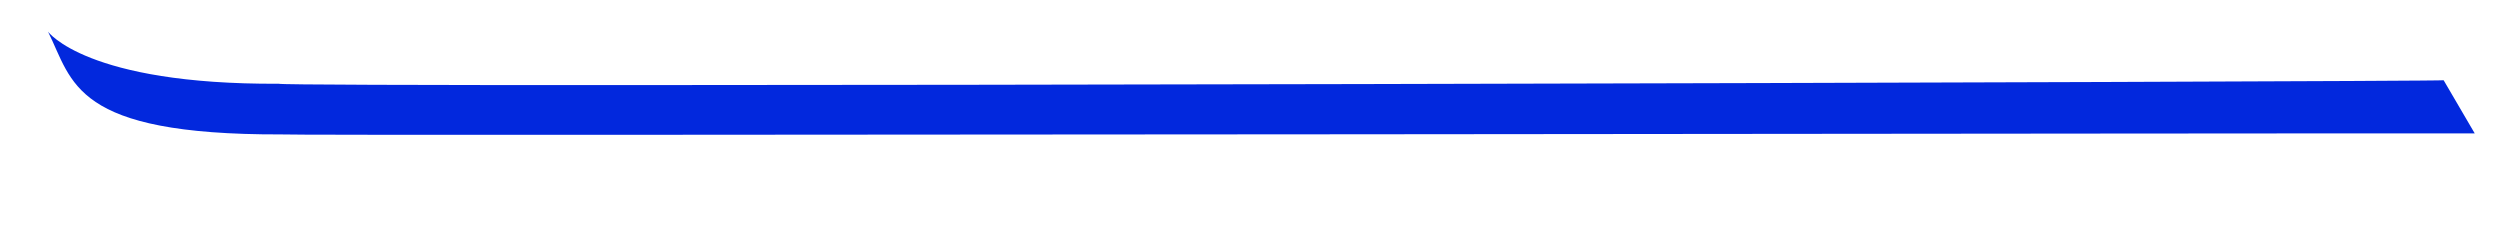
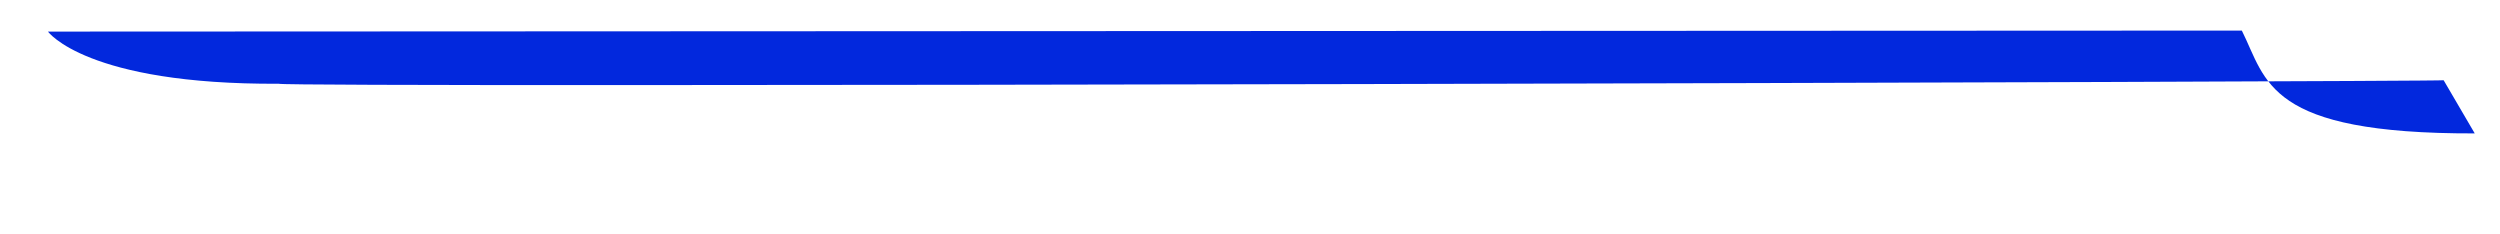
<svg xmlns="http://www.w3.org/2000/svg" fill="#0228DD" width="353" height="33" viewbox="0 0 353 33">
-   <path id="delice__left--1" d="m6.773,4.46c0,0 5.382,7.507 32.578,7.365c0.85,0.567 305.949,-0.283 305.691,-0.494l4.391,7.507c-10.598,-0.069 -309.516,0.353 -309.773,0.142c-29.436,0.072 -29.346,-7.438 -32.887,-14.52z" />
+   <path id="delice__left--1" d="m6.773,4.46c0,0 5.382,7.507 32.578,7.365c0.85,0.567 305.949,-0.283 305.691,-0.494l4.391,7.507c-29.436,0.072 -29.346,-7.438 -32.887,-14.52z" />
</svg>